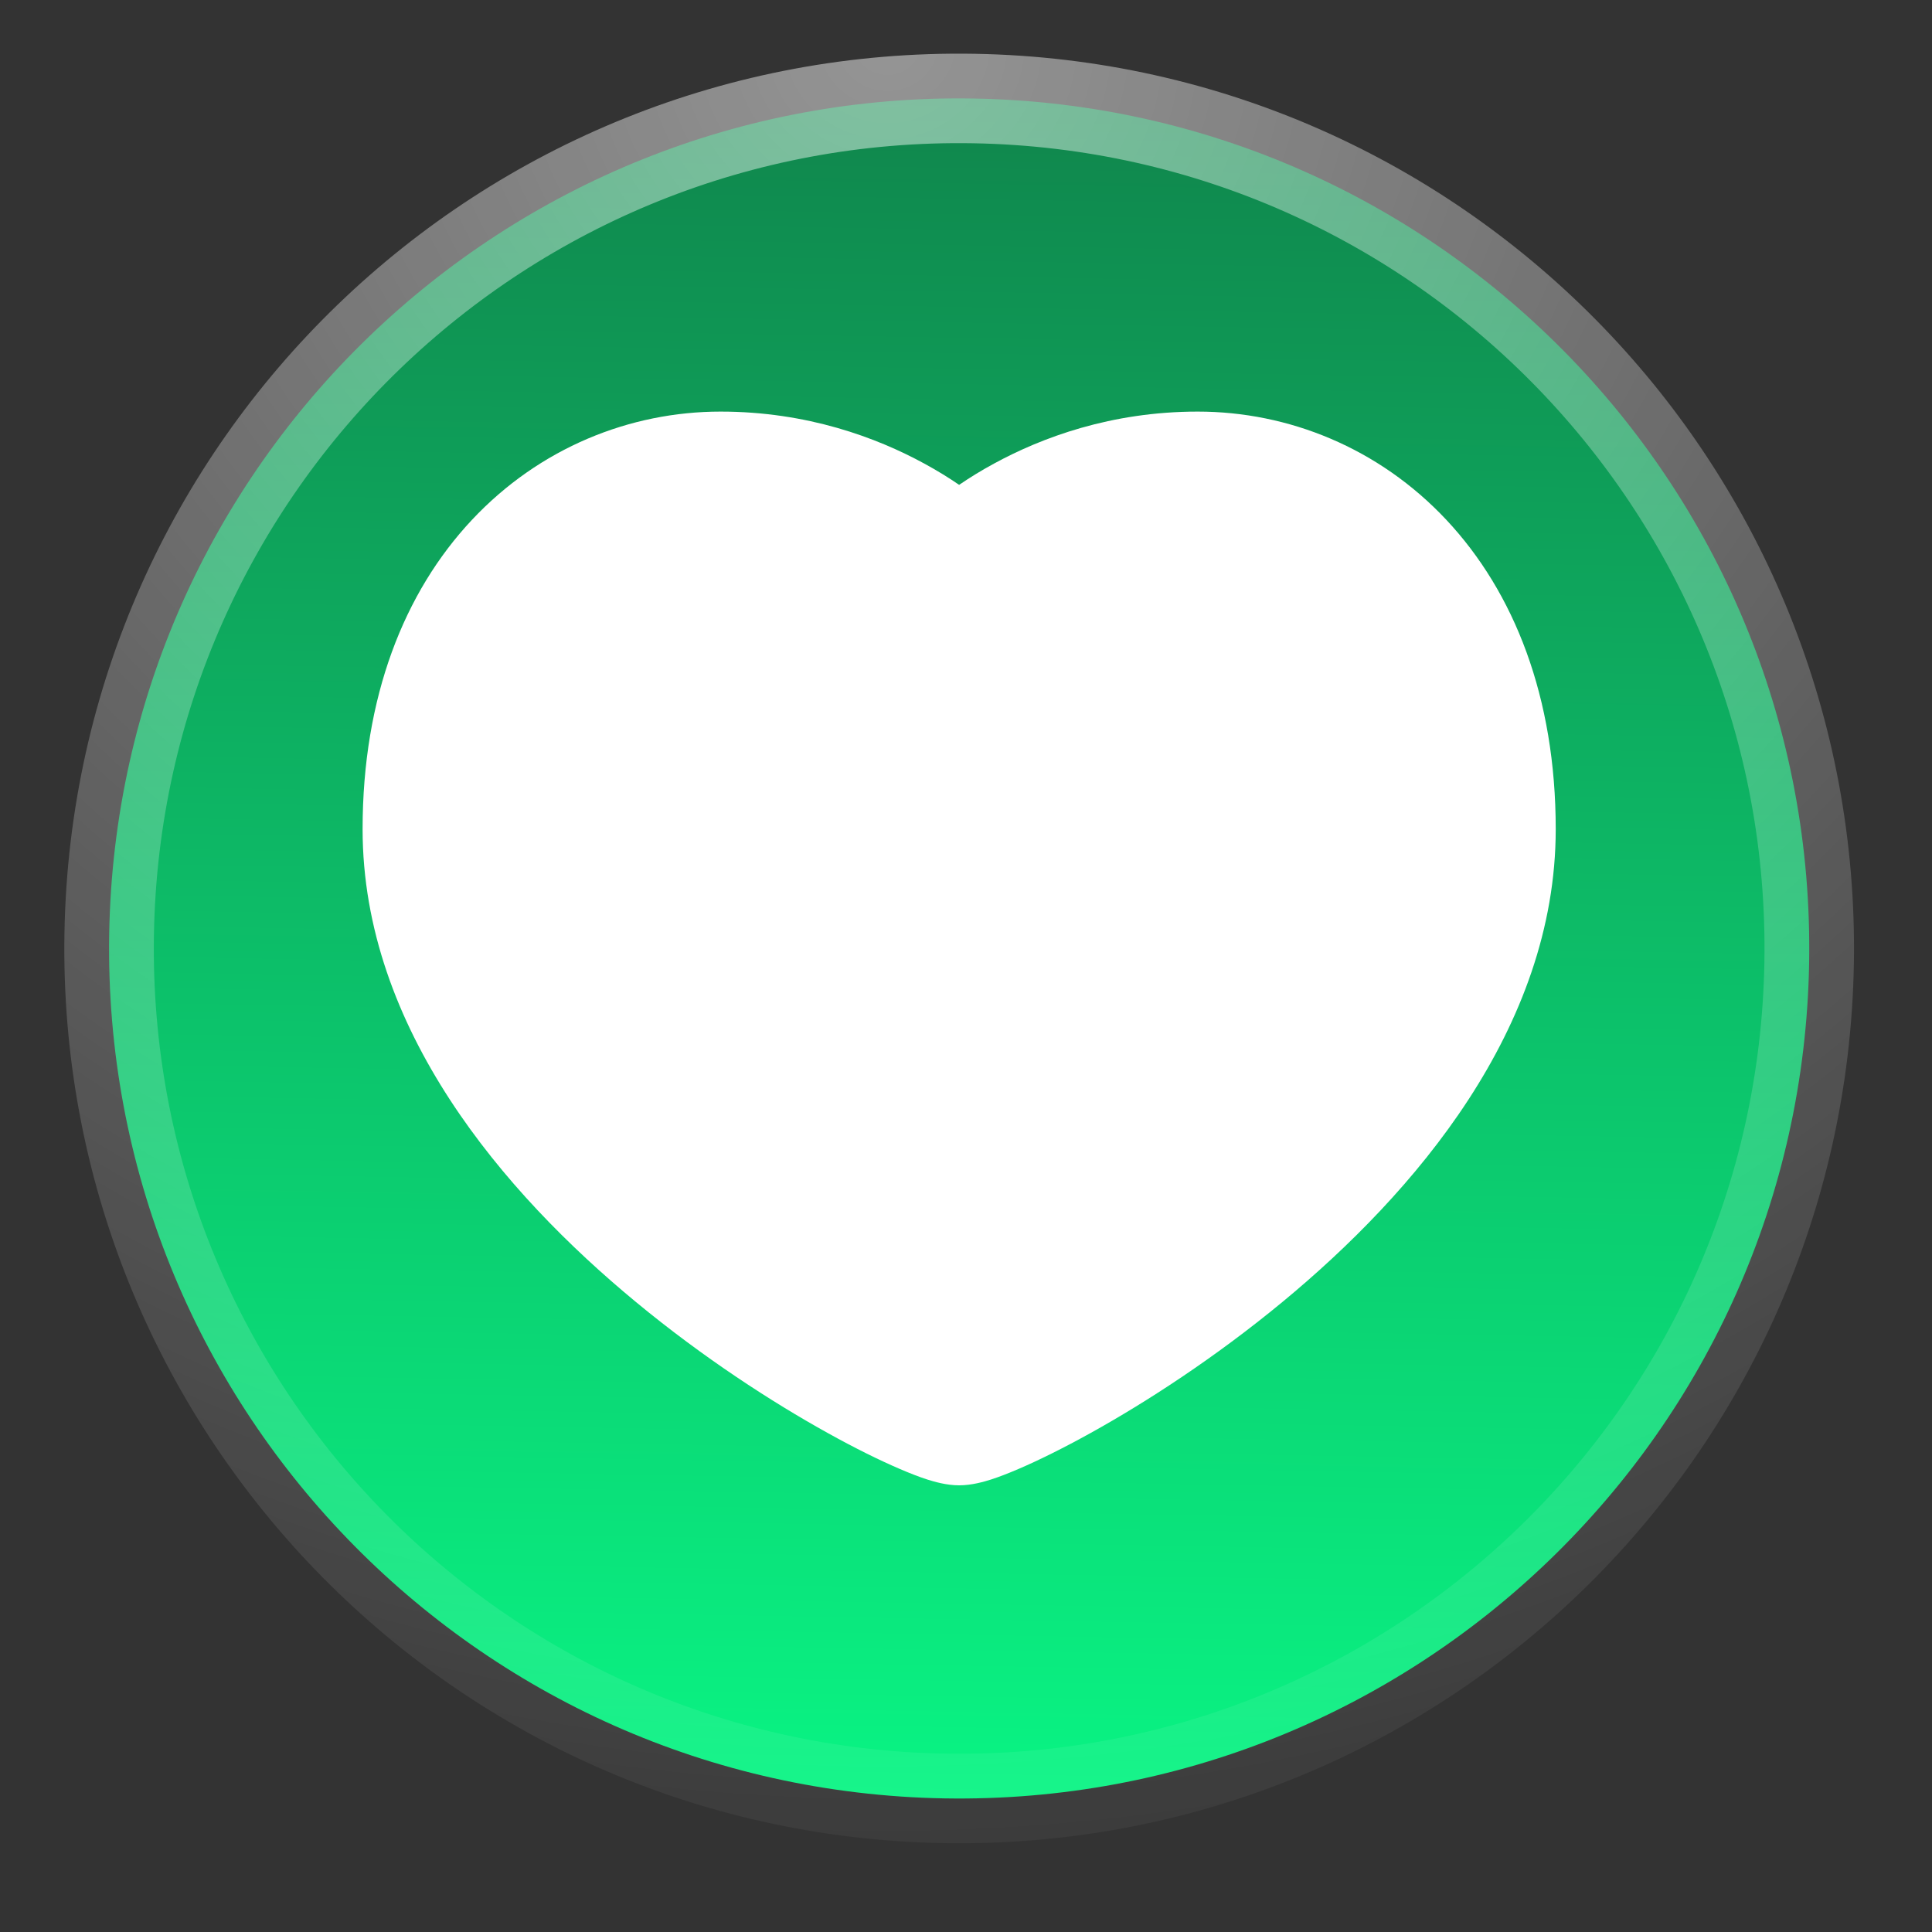
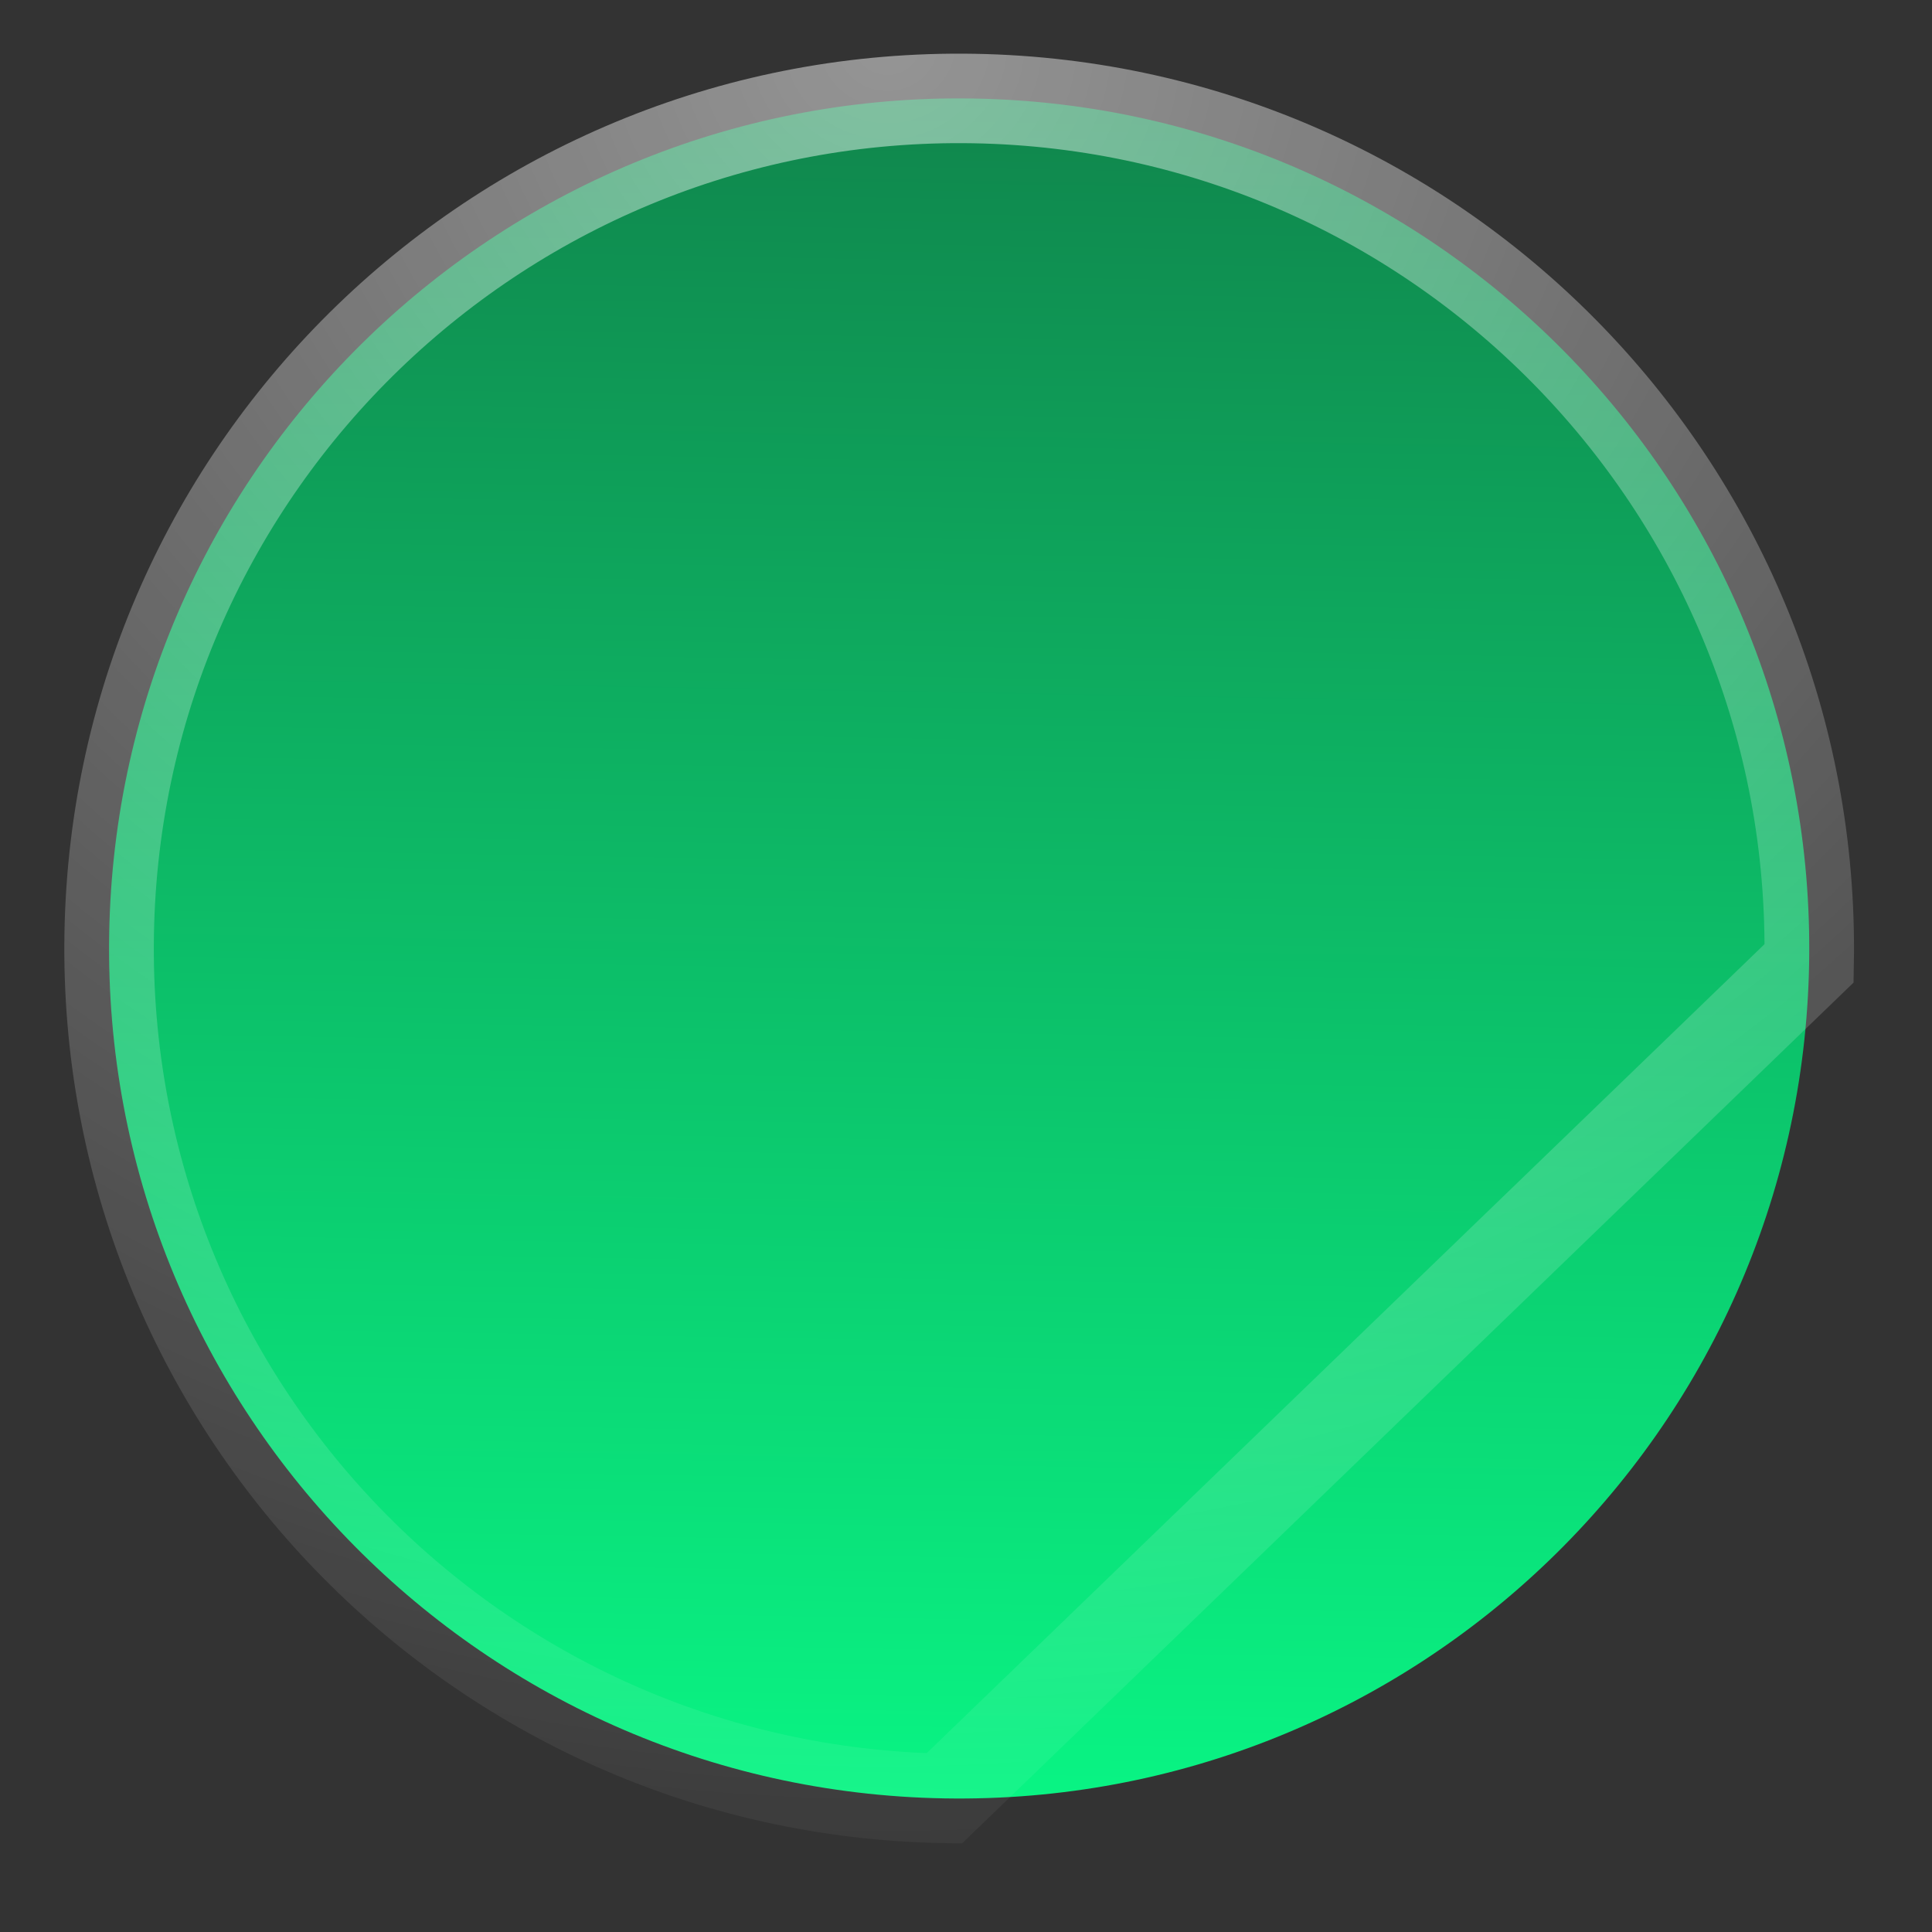
<svg xmlns="http://www.w3.org/2000/svg" width="25" height="25" viewBox="0 0 25 25" fill="none">
  <rect x="0" y="0" width="25" height="25" fill="#333333" stroke="none" />
  <g clip-path="url(#clip0_352_29240)">
    <path d="M23.41 12.465C23.516 6.391 18.677 1.381 12.603 1.275C6.529 1.169 1.519 6.007 1.413 12.081C1.307 18.155 6.145 23.165 12.219 23.271C18.293 23.377 23.303 18.539 23.41 12.465Z" fill="url(#paint0_linear_352_29240)" />
-     <path d="M23.41 12.465C23.516 6.391 18.677 1.381 12.603 1.275C6.529 1.169 1.519 6.007 1.413 12.081C1.307 18.155 6.145 23.165 12.219 23.271C18.293 23.377 23.303 18.539 23.41 12.465Z" stroke="url(#paint1_radial_352_29240)" stroke-width="1.158" />
-     <path d="M12.862 5.999C12.69 6.092 12.54 6.186 12.411 6.274C12.283 6.186 12.132 6.092 11.961 5.999C11.345 5.663 10.446 5.326 9.324 5.326C8.152 5.326 6.981 5.795 6.107 6.727C5.229 7.663 4.692 9.02 4.692 10.729C4.692 13.311 6.524 15.44 8.229 16.848C9.102 17.57 9.993 18.145 10.707 18.541C11.063 18.739 11.384 18.897 11.643 19.008C11.771 19.063 11.893 19.111 12.003 19.146C12.086 19.172 12.245 19.22 12.411 19.22C12.578 19.22 12.737 19.172 12.82 19.146C12.929 19.111 13.052 19.063 13.18 19.008C13.439 18.897 13.759 18.739 14.116 18.541C14.83 18.145 15.72 17.57 16.594 16.848C18.299 15.44 20.131 13.311 20.131 10.729C20.131 9.02 19.593 7.663 18.716 6.727C17.842 5.795 16.671 5.326 15.499 5.326C14.376 5.326 13.478 5.663 12.862 5.999Z" fill="white" />
+     <path d="M23.41 12.465C23.516 6.391 18.677 1.381 12.603 1.275C6.529 1.169 1.519 6.007 1.413 12.081C1.307 18.155 6.145 23.165 12.219 23.271Z" stroke="url(#paint1_radial_352_29240)" stroke-width="1.158" />
  </g>
  <defs>
    <linearGradient id="paint0_linear_352_29240" x1="12.624" y1="0.686" x2="12.22" y2="23.84" gradientUnits="userSpaceOnUse">
      <stop stop-color="#10834B" />
      <stop offset="1" stop-color="#09F785" />
    </linearGradient>
    <radialGradient id="paint1_radial_352_29240" cx="0" cy="0" r="1" gradientUnits="userSpaceOnUse" gradientTransform="translate(11.64 0.669) rotate(88.568) scale(23.179 25.396)">
      <stop stop-color="white" stop-opacity="0.48" />
      <stop offset="1" stop-color="white" stop-opacity="0.04" />
    </radialGradient>
    <clipPath id="clip0_352_29240">
      <rect width="24.316" height="24.316" fill="white" transform="translate(0.632 0.494)" />
    </clipPath>
  </defs>
</svg>